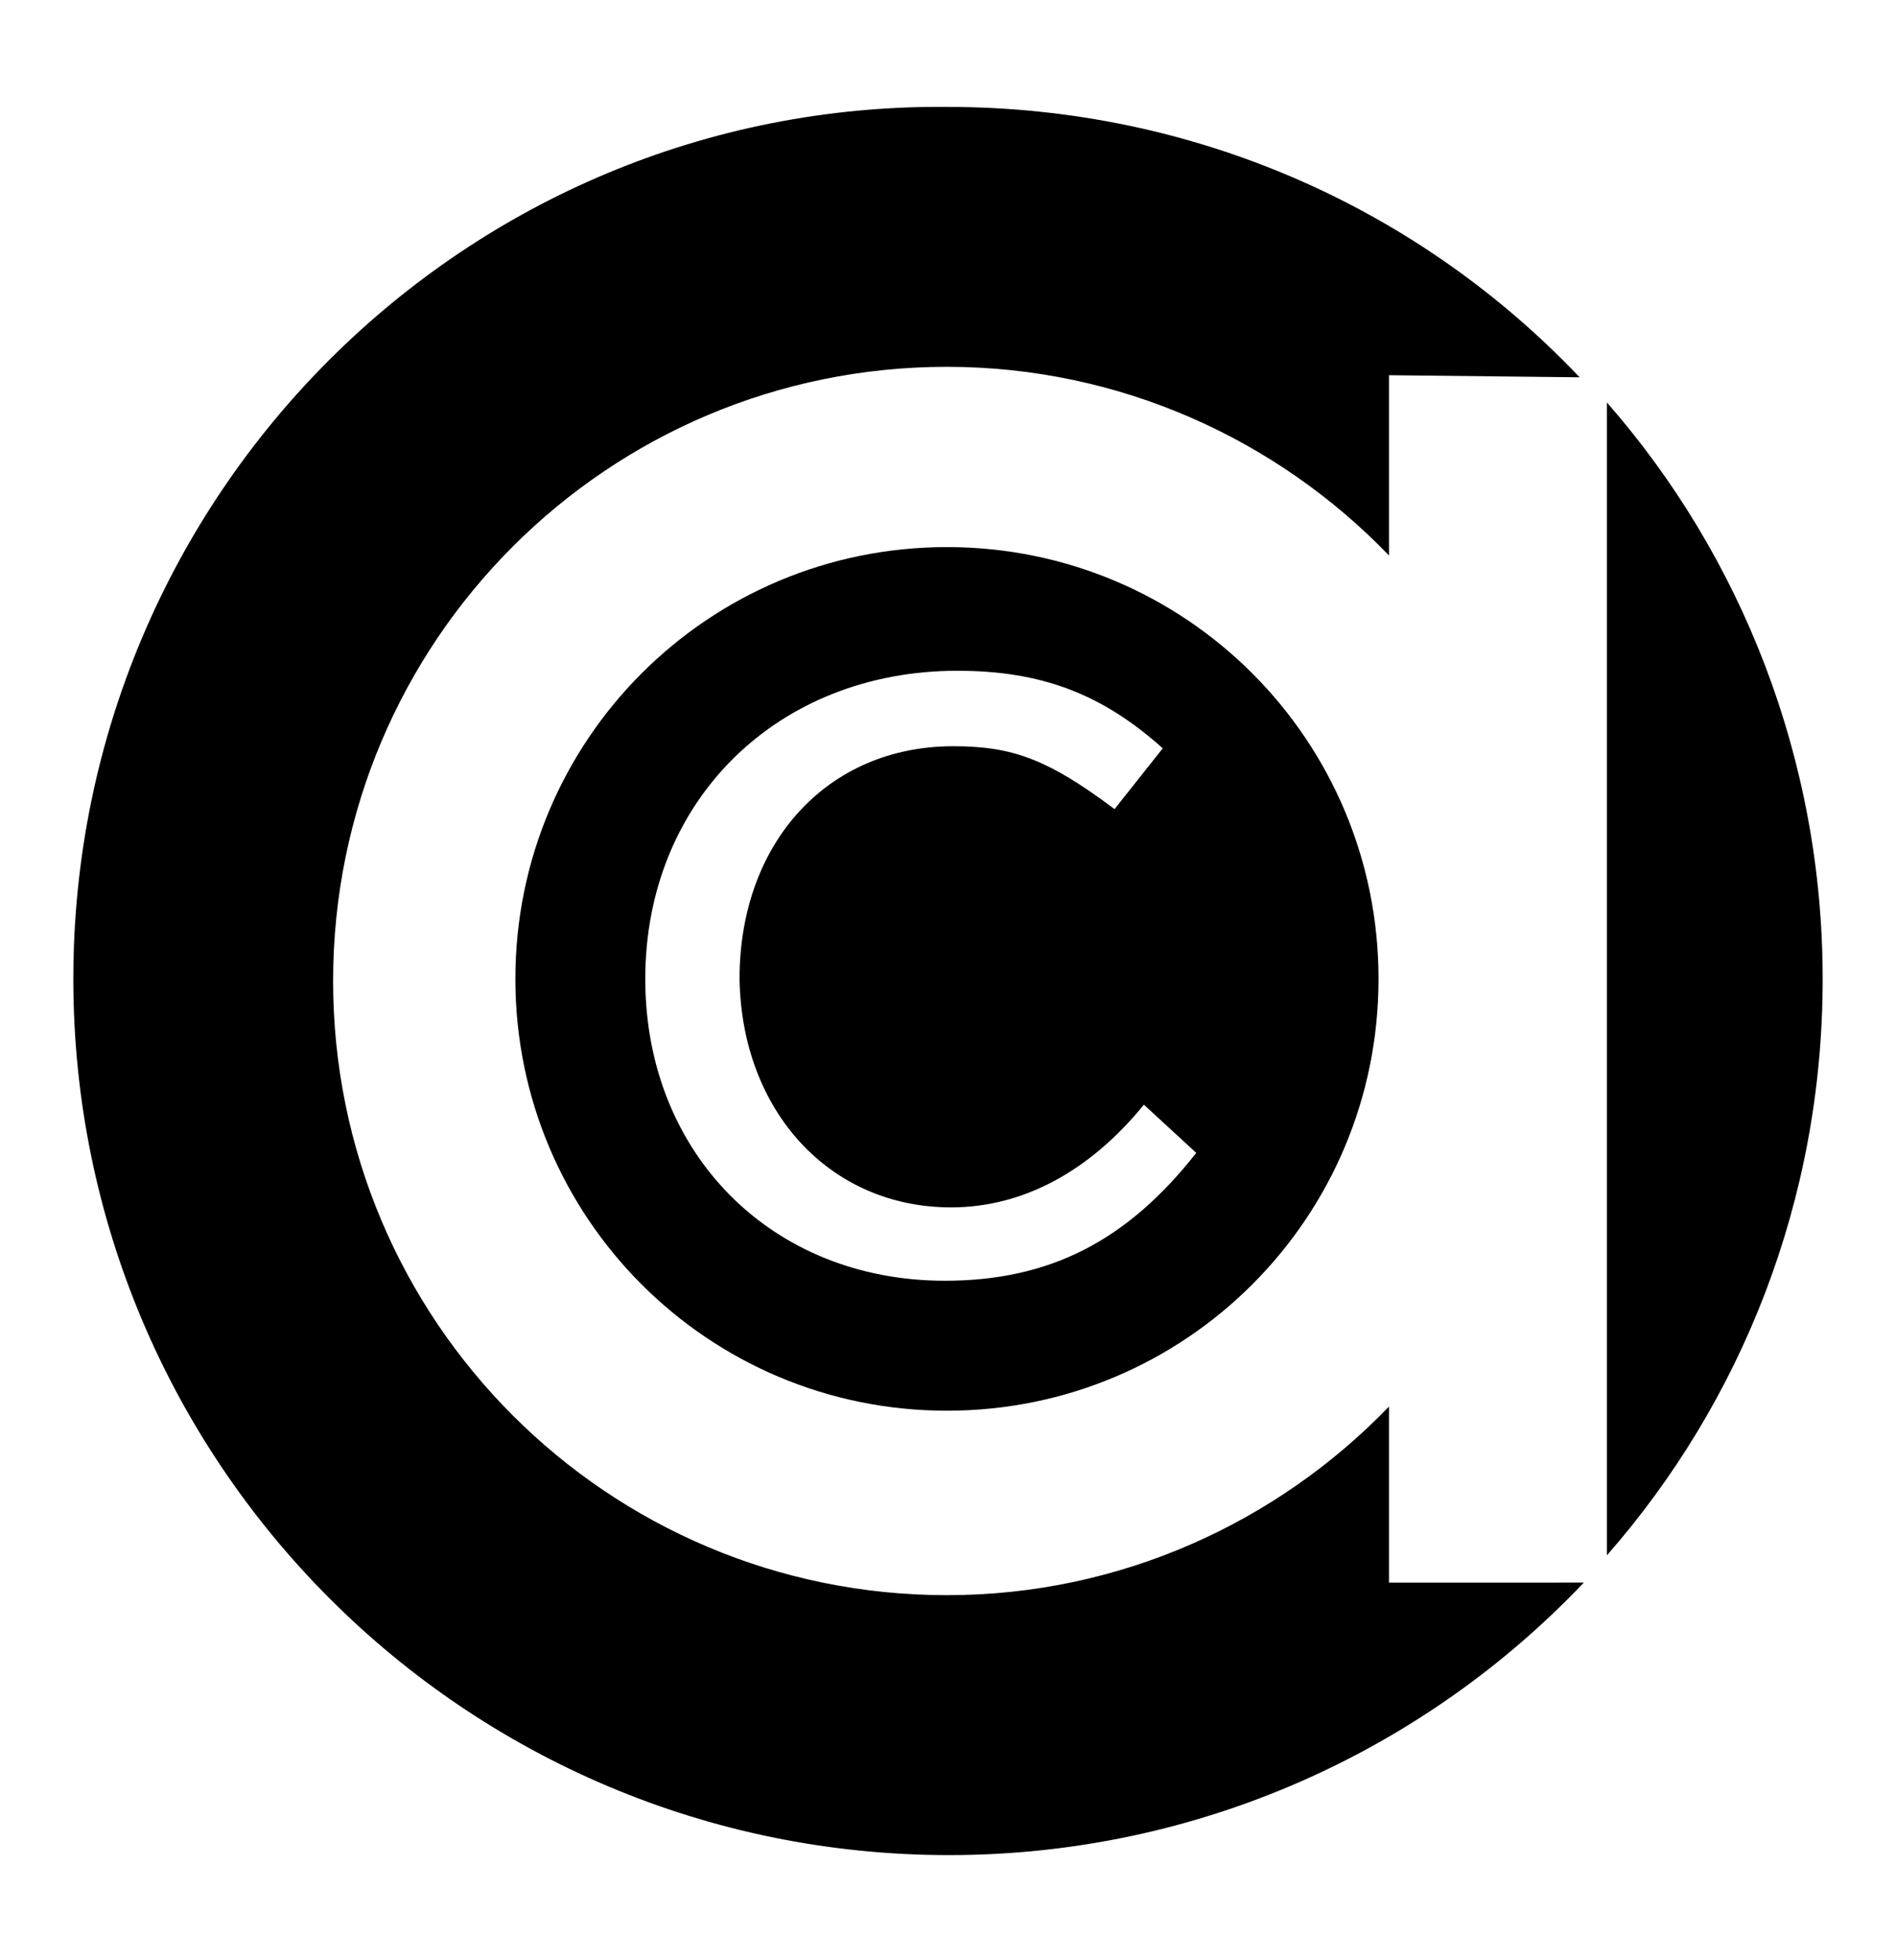
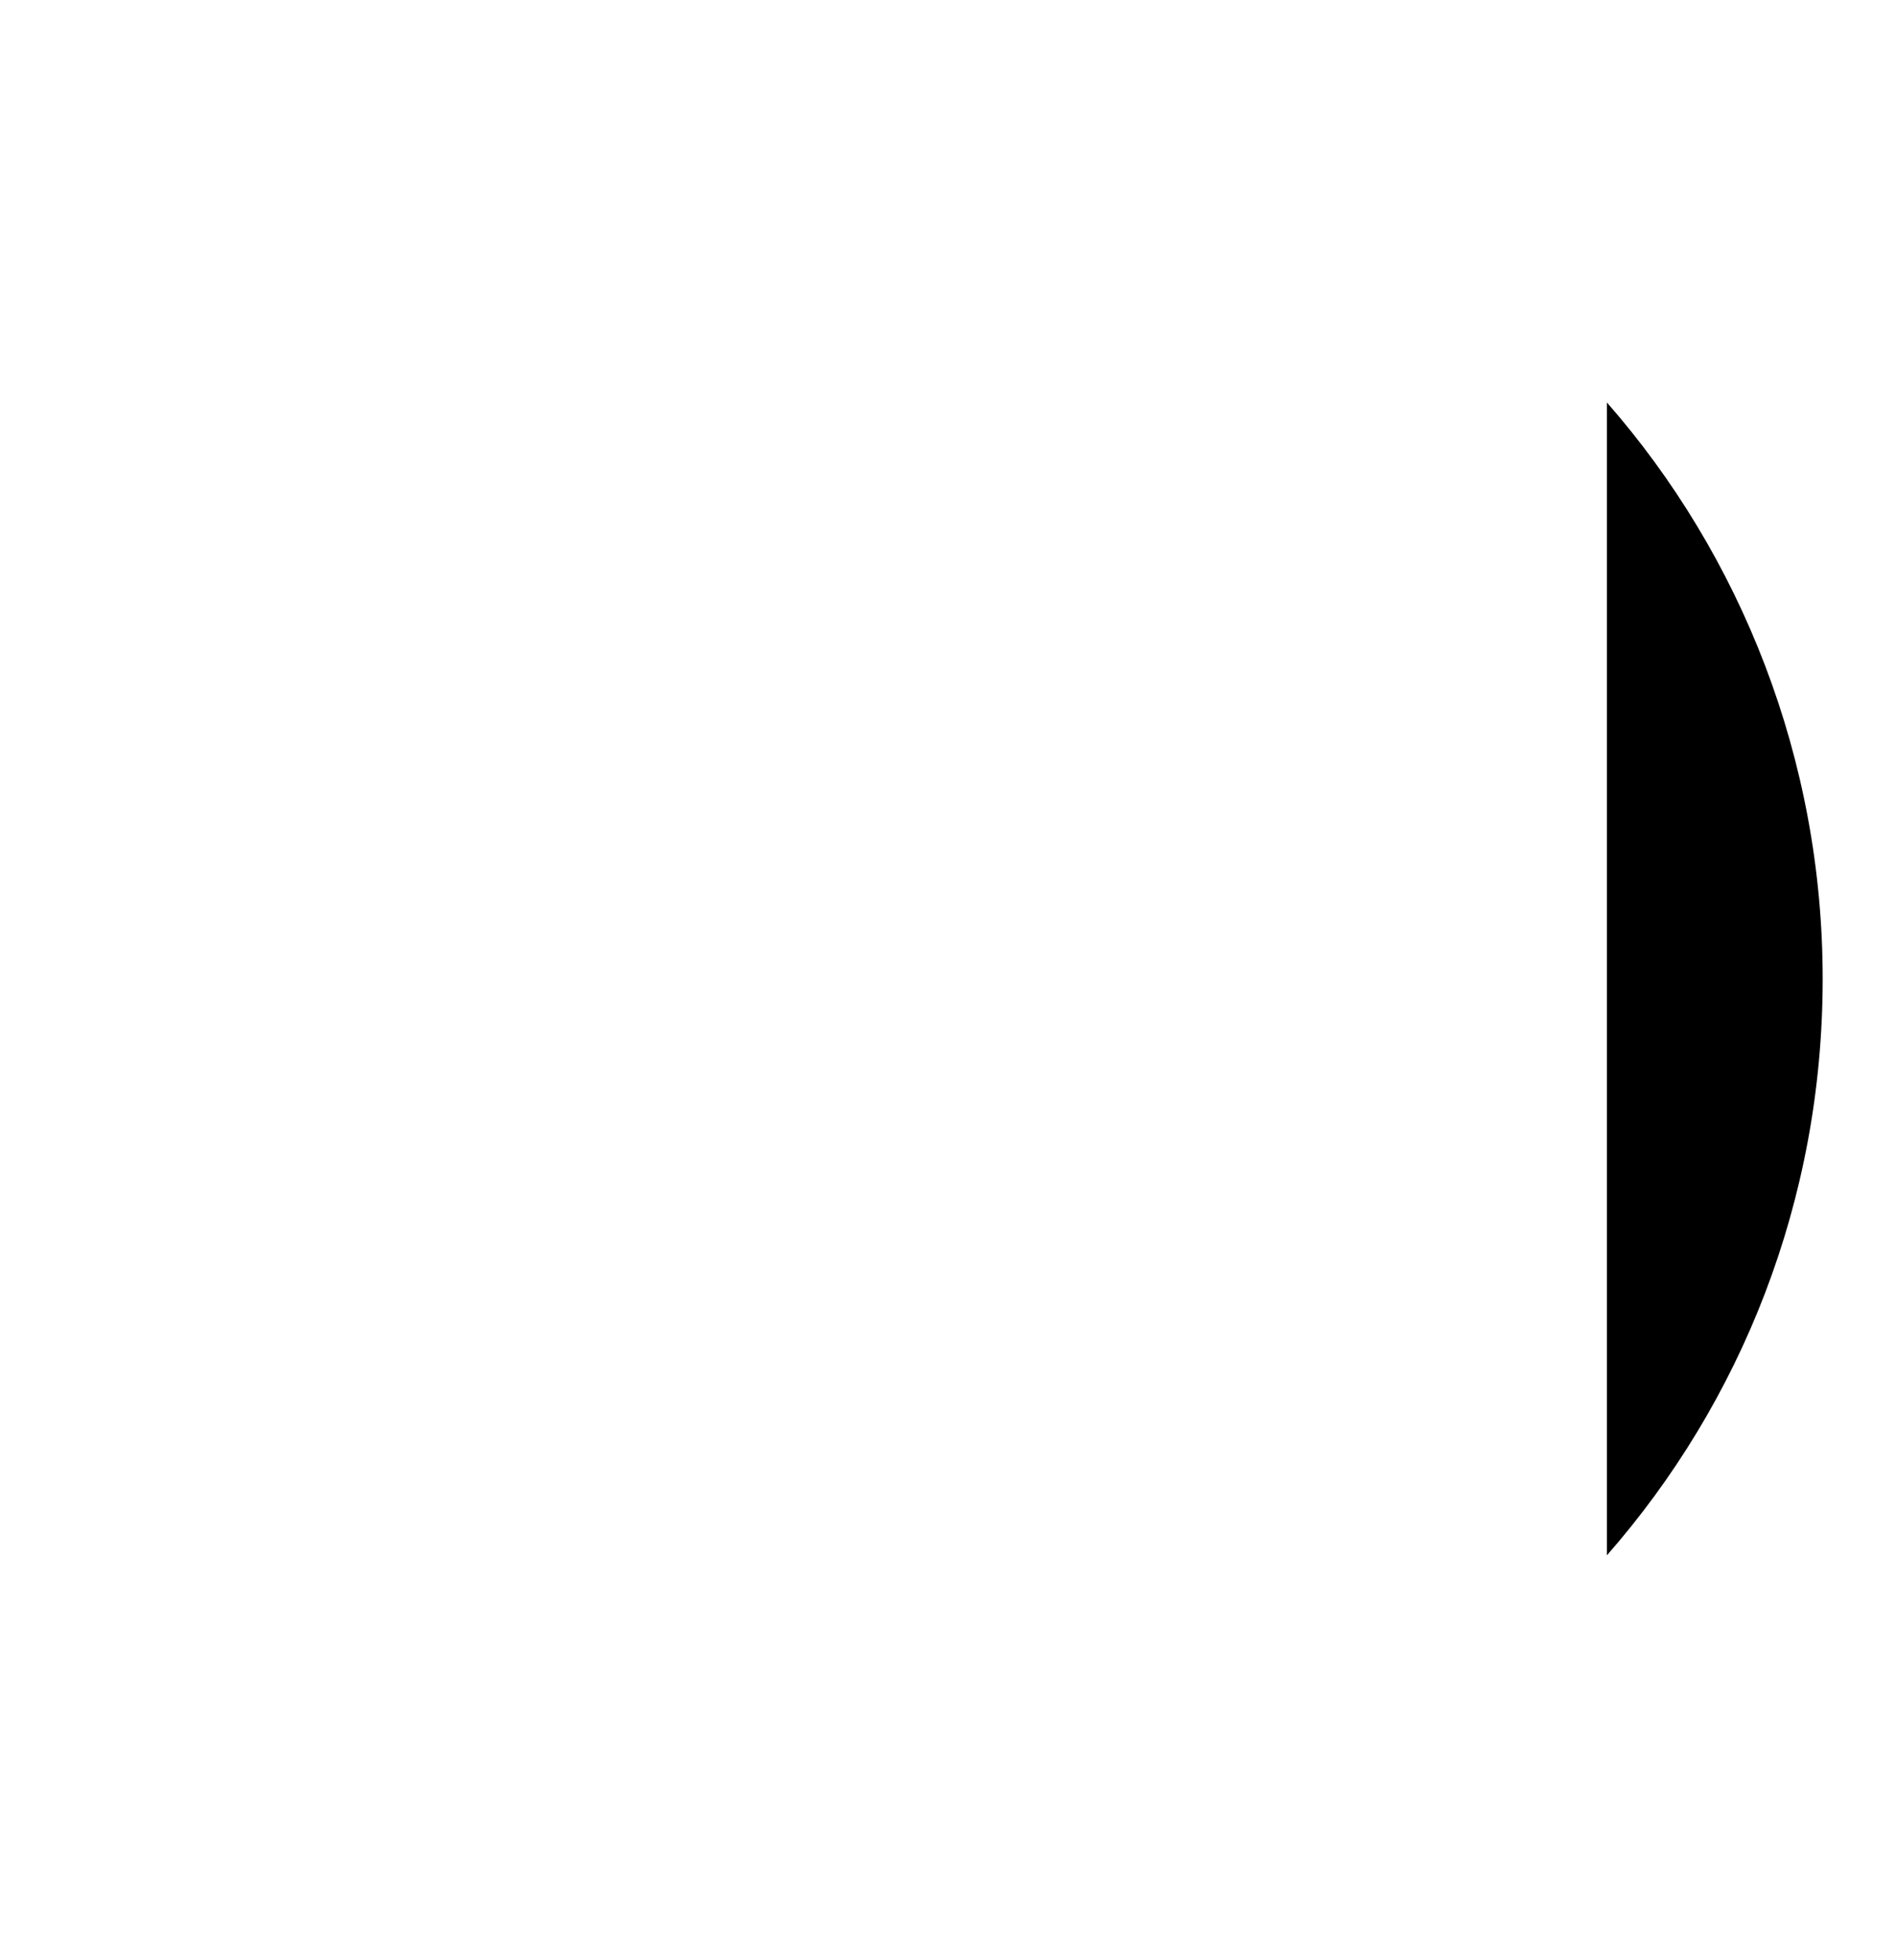
<svg xmlns="http://www.w3.org/2000/svg" id="Layer_1" x="0px" y="0px" viewBox="0 0 90.5 93.5" style="enable-background:new 0 0 90.5 93.5;" xml:space="preserve">
  <g>
    <path d="M76.7,74.2C83.1,66.9,87,57.3,87,46.7c0-10.5-3.9-20.2-10.3-27.5V74.2z" />
    <g>
-       <path d="M66.3,75.5v-8.4c-5.3,5.5-12.8,9-21.1,9C29,76.1,15.9,63,15.9,46.8S29,17.5,45.2,17.5c8.3,0,15.8,3.5,21.1,9v-8.6l9.1,0.1    C67.8,10,57.1,5.1,45.2,5.1C22.2,4.9,3.5,23.6,3.5,46.7s18.7,41.8,41.8,41.8c11.9,0,22.7-5,30.3-13C75.6,75.5,66.3,75.5,66.3,75.5    z" />
-       <path d="M24.6,46.7c0,11.4,9.2,20.6,20.6,20.6s20.6-9.2,20.6-20.6s-9.2-20.6-20.6-20.6S24.6,35.3,24.6,46.7z M55.5,35.7l-2.3,2.9    c-3.2-2.4-4.9-3-7.7-3c-6,0-10.2,4.6-10.2,11.1c0.1,6.3,4.3,10.9,10.1,10.9c3.4,0,6.6-1.7,9.2-4.9l2.5,2.3c-3.3,4.2-7,6.1-12,6.1    c-8.3,0-14.3-6.1-14.3-14.4c0-8.5,6.3-14.7,14.9-14.7C49.7,32,52.6,33.1,55.5,35.7z" />
-     </g>
+       </g>
  </g>
</svg>